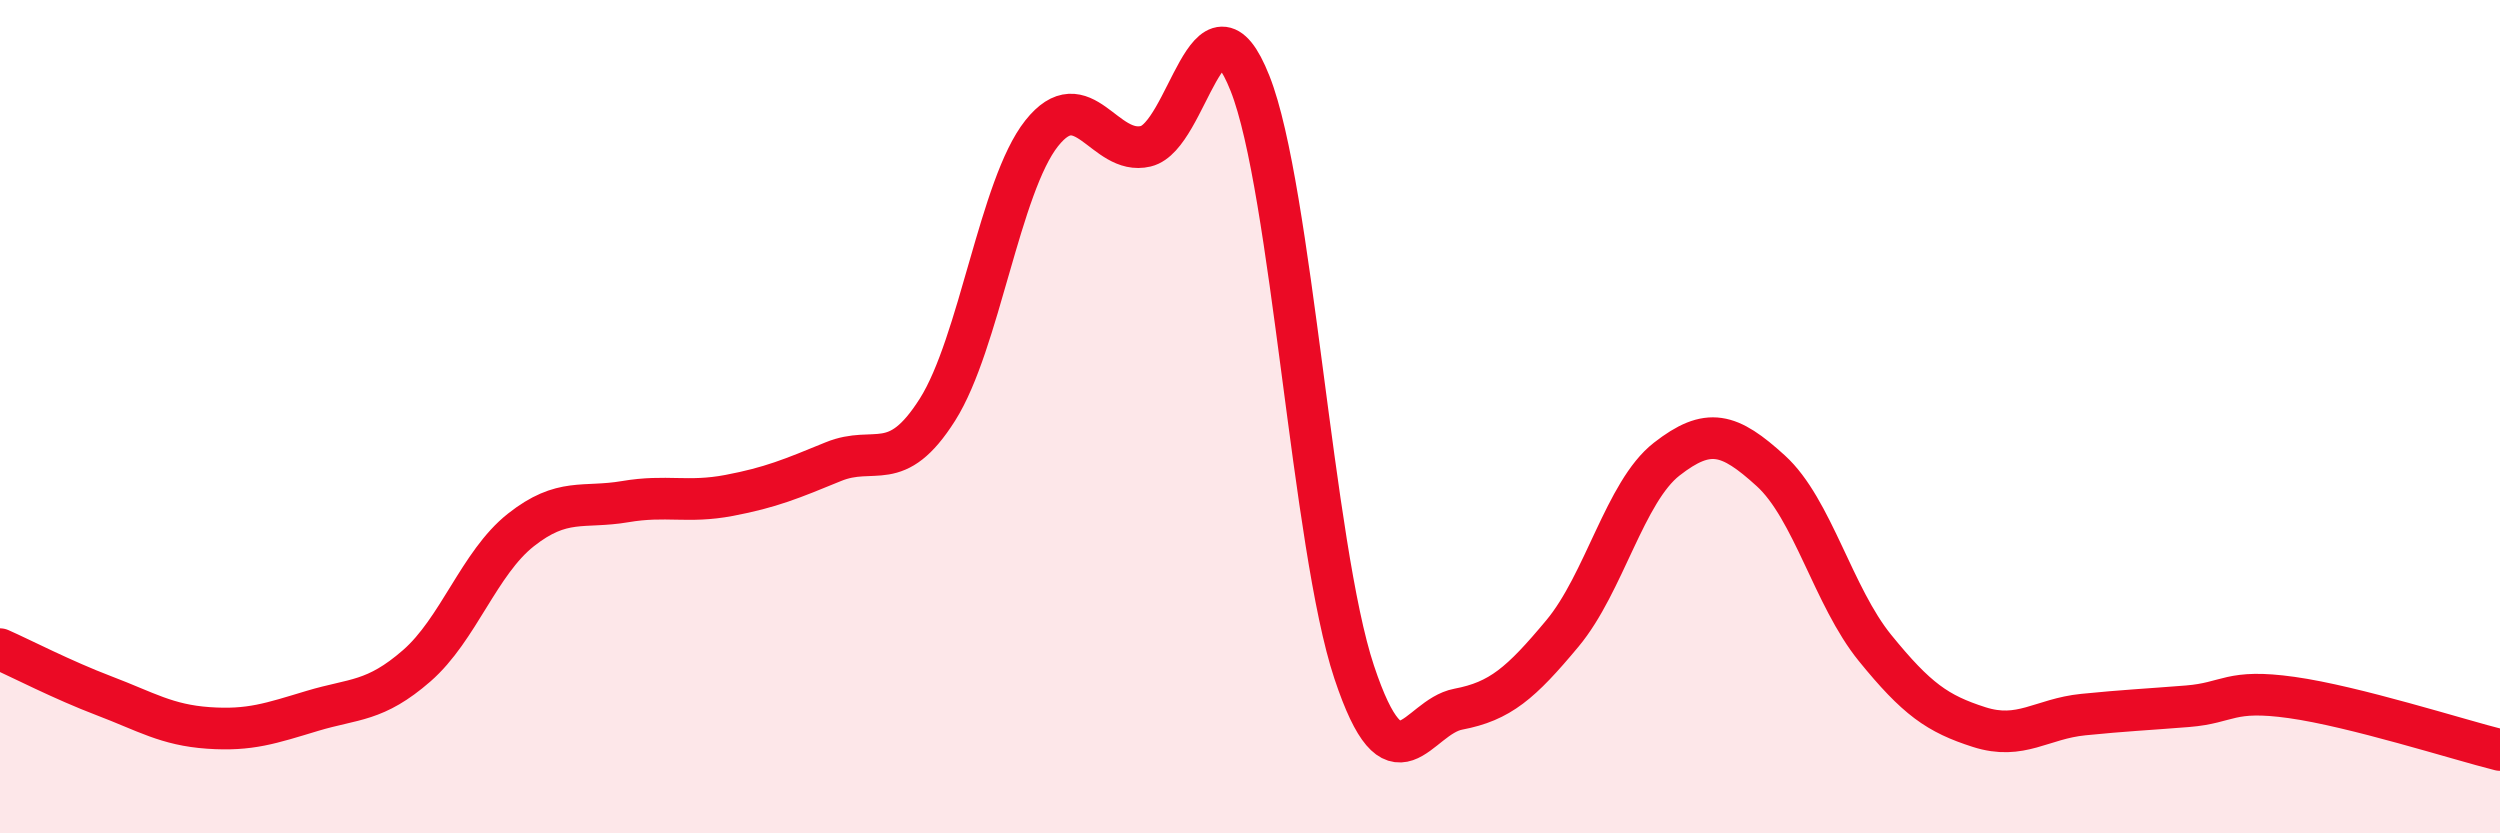
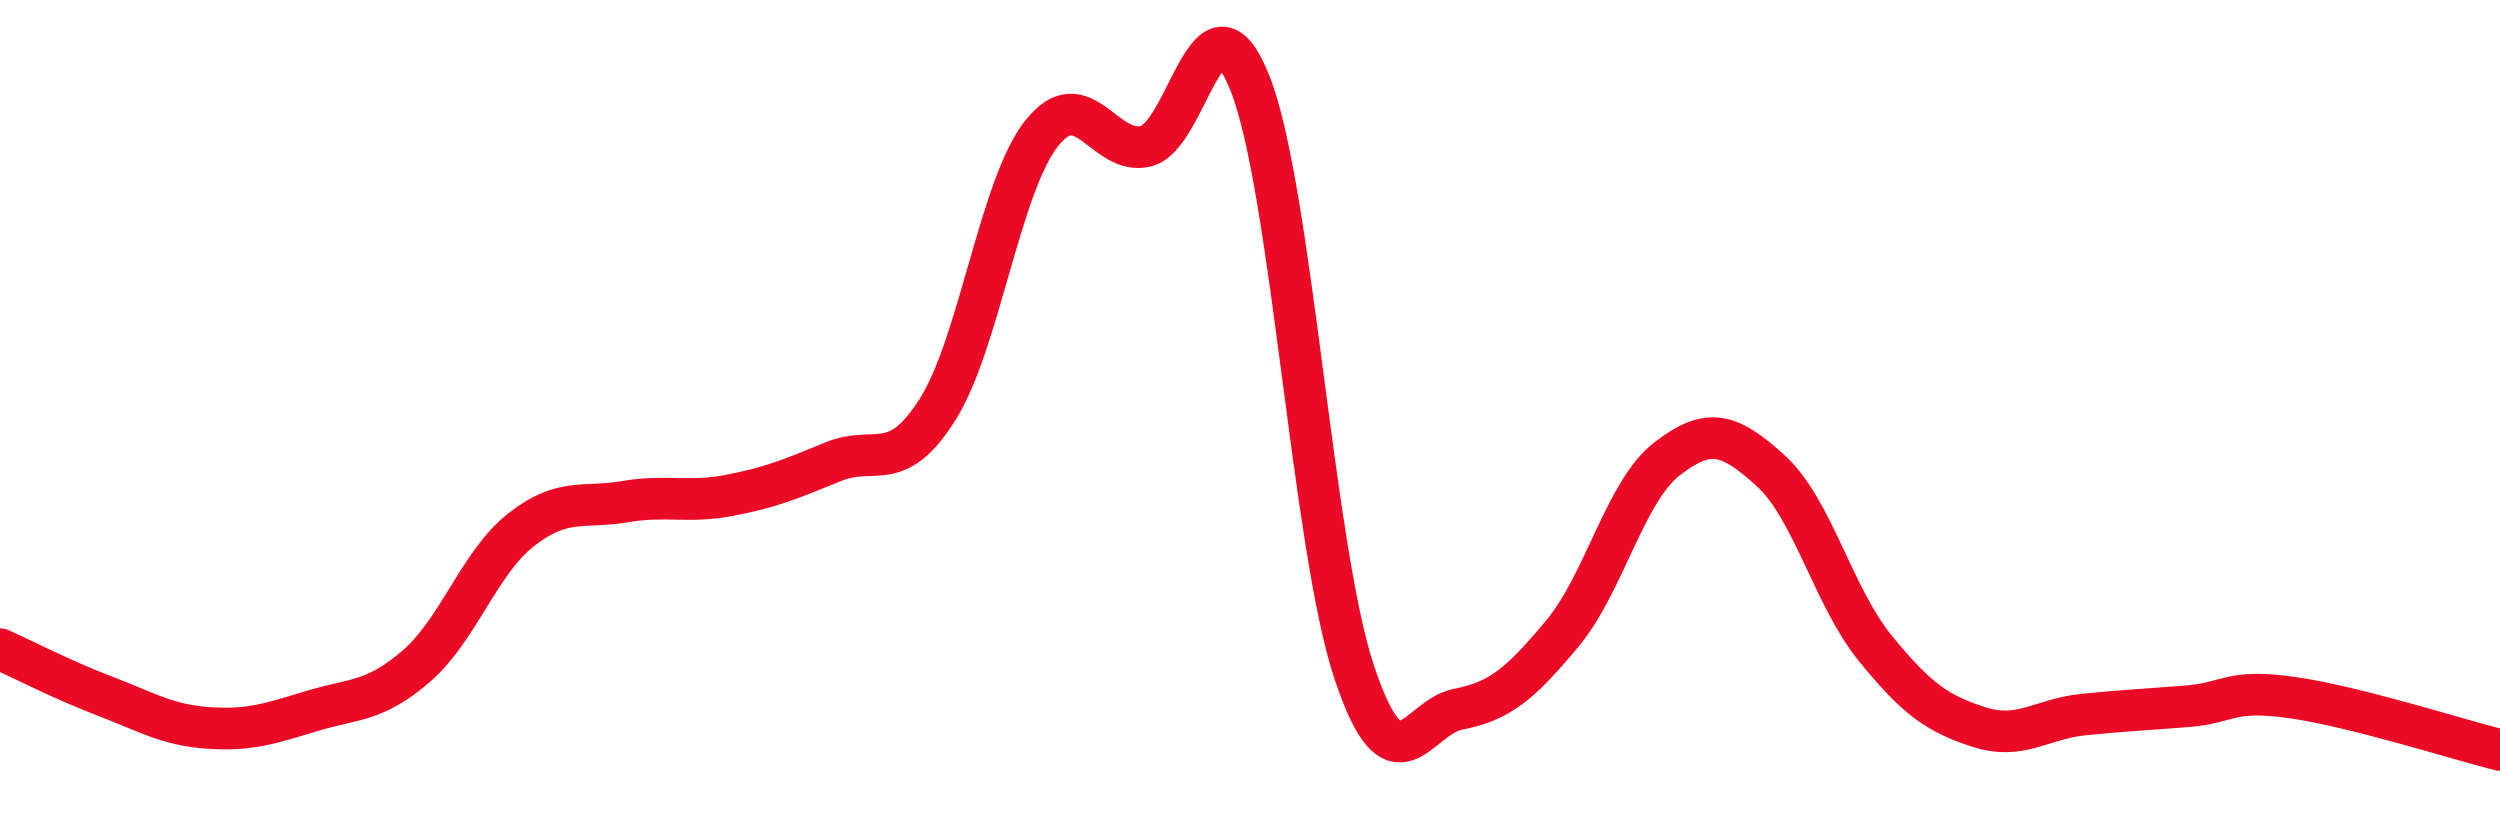
<svg xmlns="http://www.w3.org/2000/svg" width="60" height="20" viewBox="0 0 60 20">
-   <path d="M 0,15.58 C 0.5,15.8 1.5,16.32 2.5,16.7 C 3.5,17.08 4,17.4 5,17.47 C 6,17.54 6.5,17.36 7.5,17.06 C 8.5,16.76 9,16.85 10,15.98 C 11,15.11 11.5,13.51 12.5,12.72 C 13.5,11.93 14,12.21 15,12.04 C 16,11.87 16.5,12.08 17.5,11.89 C 18.5,11.7 19,11.49 20,11.08 C 21,10.67 21.5,11.41 22.5,9.83 C 23.5,8.25 24,4.46 25,3.2 C 26,1.94 26.5,3.75 27.5,3.51 C 28.5,3.27 29,-0.52 30,2 C 31,4.52 31.5,13.13 32.5,16.13 C 33.5,19.13 34,17.21 35,17.02 C 36,16.83 36.5,16.4 37.5,15.2 C 38.5,14 39,11.8 40,11.02 C 41,10.24 41.5,10.39 42.5,11.3 C 43.5,12.21 44,14.32 45,15.55 C 46,16.78 46.5,17.13 47.5,17.45 C 48.5,17.77 49,17.25 50,17.15 C 51,17.05 51.5,17.03 52.5,16.95 C 53.5,16.87 53.5,16.53 55,16.74 C 56.5,16.95 59,17.75 60,18L60 20L0 20Z" fill="#EB0A25" opacity="0.1" stroke-linecap="round" stroke-linejoin="round" />
  <path d="M 0,15.58 C 0.5,15.8 1.5,16.32 2.5,16.7 C 3.5,17.08 4,17.4 5,17.47 C 6,17.54 6.5,17.36 7.5,17.06 C 8.5,16.76 9,16.85 10,15.98 C 11,15.11 11.5,13.51 12.5,12.72 C 13.5,11.93 14,12.21 15,12.04 C 16,11.87 16.5,12.08 17.5,11.89 C 18.5,11.7 19,11.49 20,11.08 C 21,10.67 21.5,11.41 22.5,9.83 C 23.5,8.25 24,4.46 25,3.2 C 26,1.94 26.5,3.75 27.5,3.51 C 28.5,3.27 29,-0.52 30,2 C 31,4.52 31.5,13.13 32.5,16.13 C 33.5,19.13 34,17.21 35,17.02 C 36,16.83 36.5,16.4 37.5,15.2 C 38.5,14 39,11.8 40,11.02 C 41,10.24 41.5,10.39 42.5,11.3 C 43.5,12.21 44,14.32 45,15.55 C 46,16.78 46.5,17.13 47.5,17.45 C 48.5,17.77 49,17.25 50,17.15 C 51,17.05 51.5,17.03 52.5,16.95 C 53.5,16.87 53.5,16.53 55,16.74 C 56.5,16.95 59,17.75 60,18" stroke="#EB0A25" stroke-width="1" fill="none" stroke-linecap="round" stroke-linejoin="round" />
</svg>